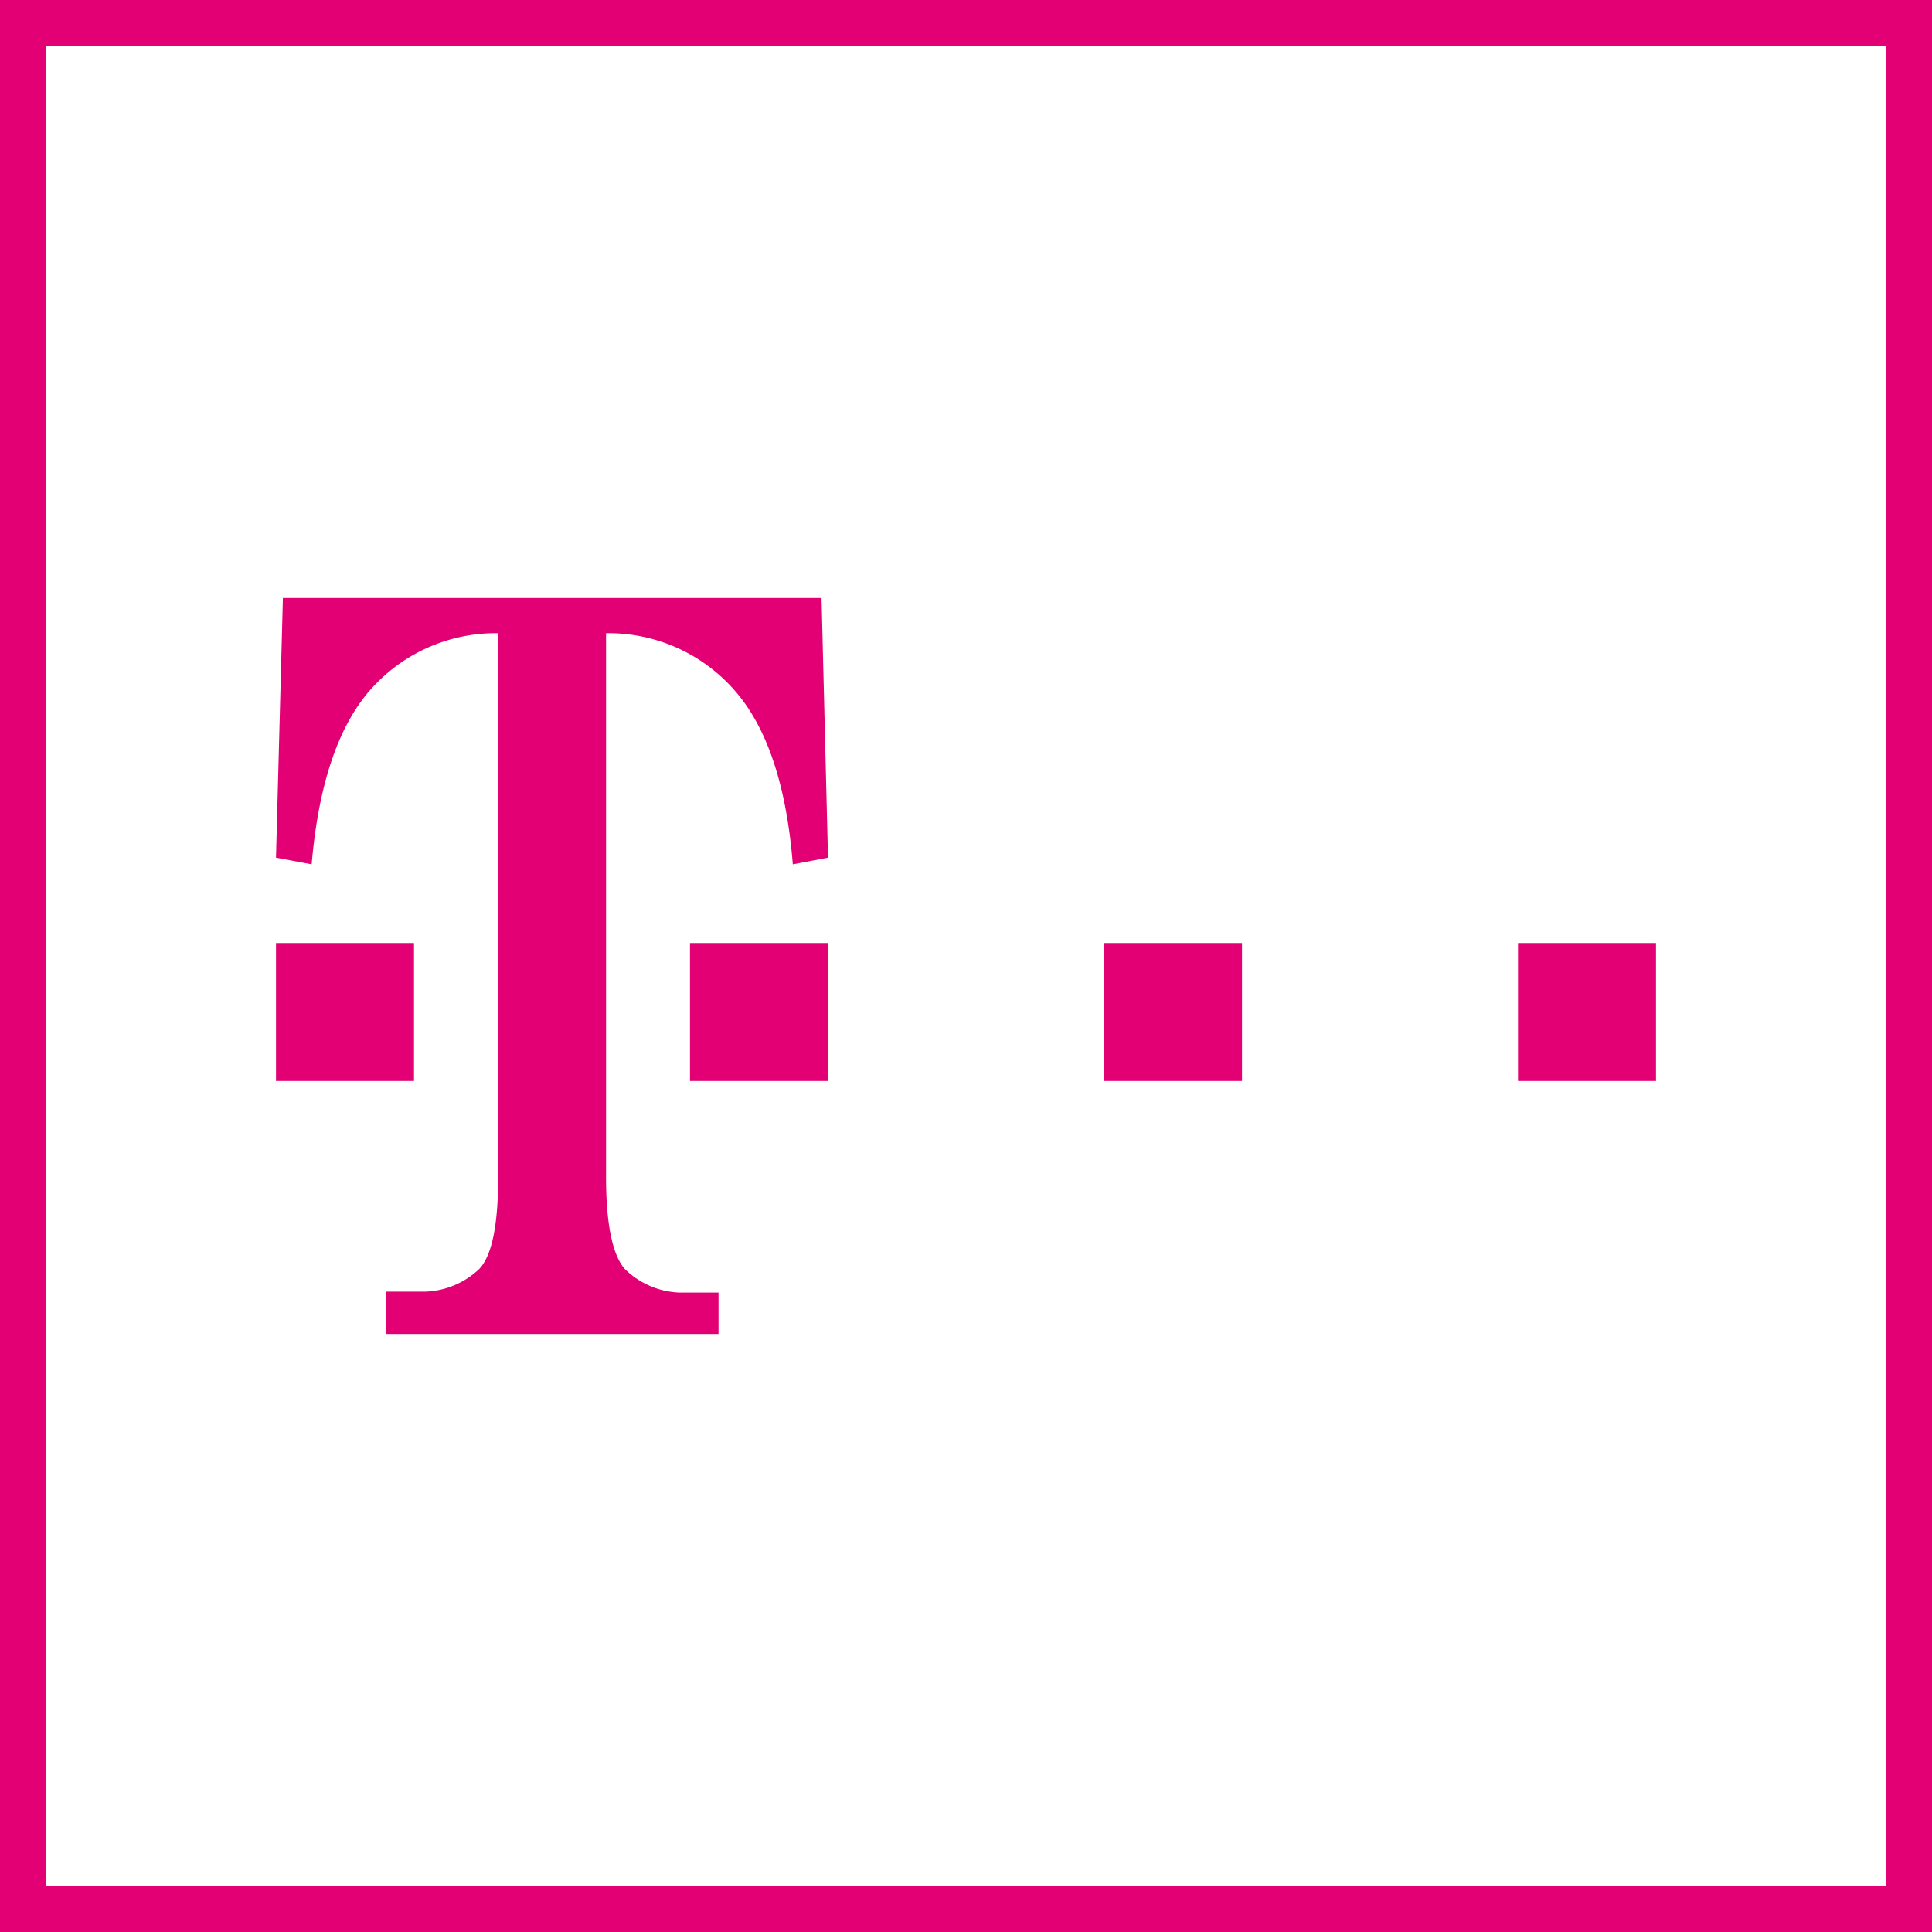
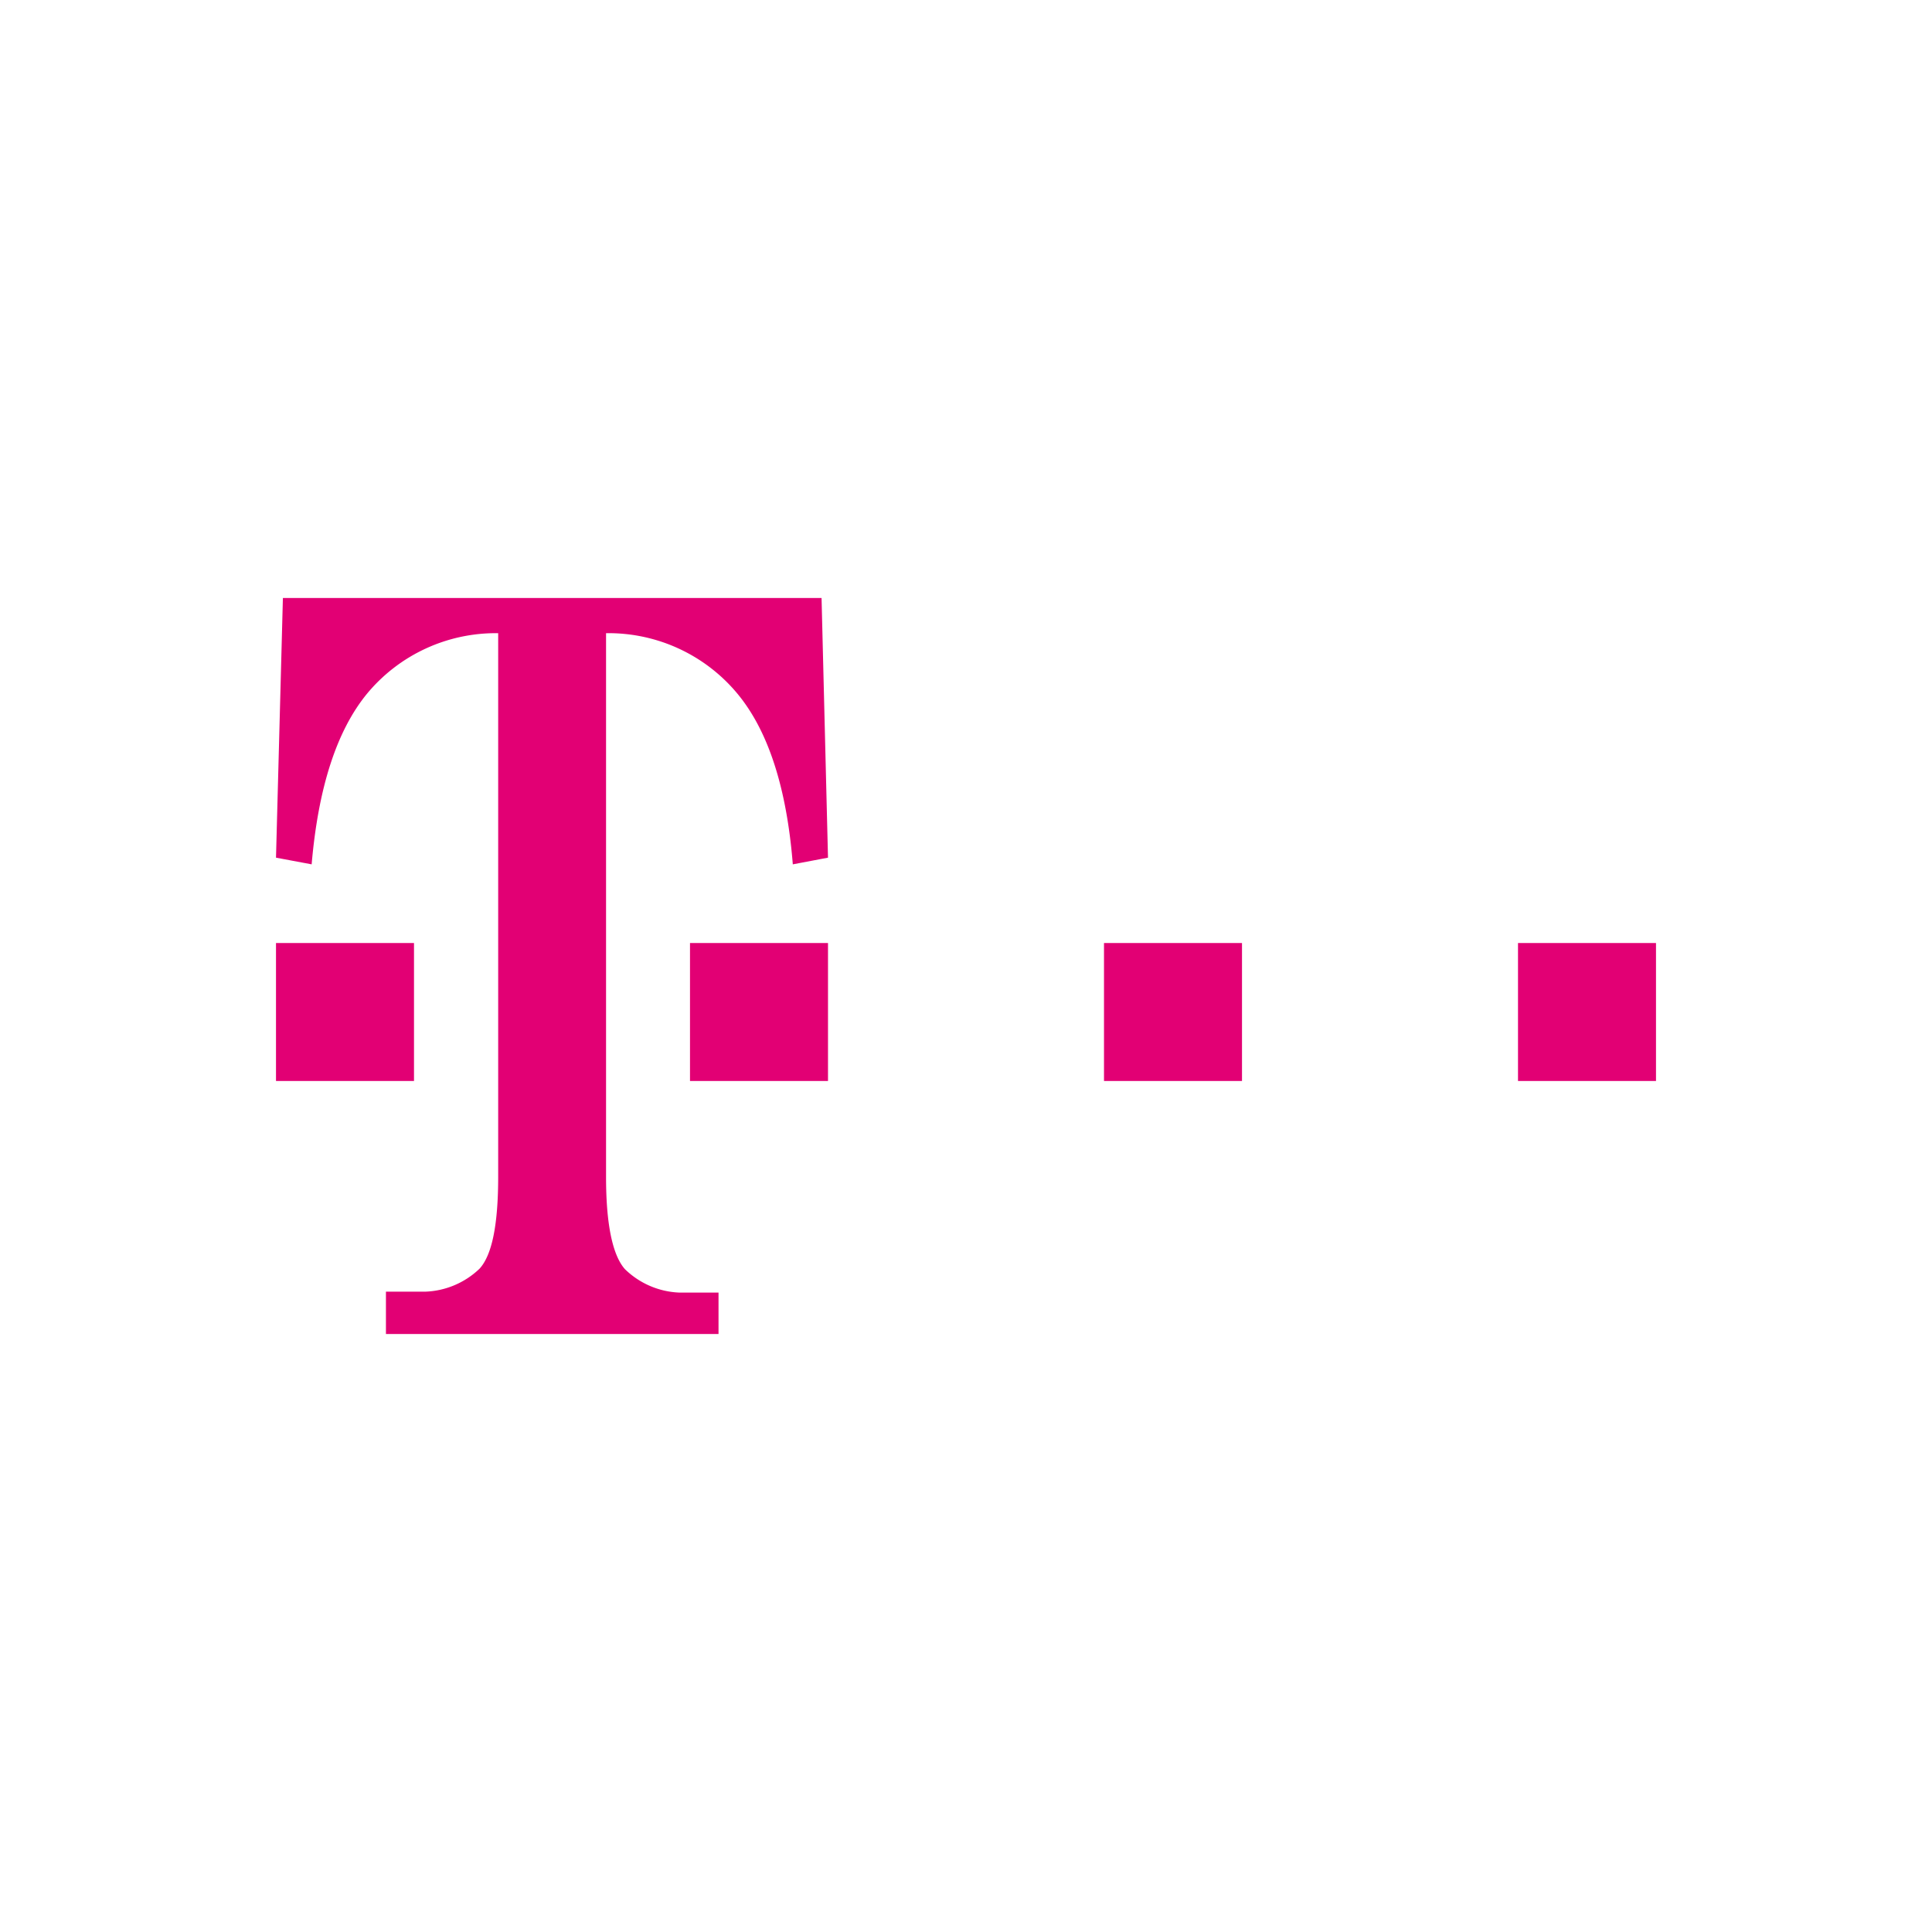
<svg xmlns="http://www.w3.org/2000/svg" viewBox="0 0 84 84" width="84px" height="84px">
  <title>icon</title>
-   <path d="M82,2V82H2V2H82m2-2H0V84H84V0Z" style="fill:#e20074" />
  <path d="M18,41H12v6h6Zm12,6h6V41H30Zm18,0h6V41H48Zm18-6v6h6V41ZM27.17,55.18c-.55-.62-.82-2-.82-4V27.53a7.28,7.28,0,0,1,5.72,2.64q2,2.42,2.4,7.41L36,37.29,35.72,26H12.3L12,37.29l1.55.29q.43-5,2.4-7.41a7.27,7.27,0,0,1,5.71-2.64V51.16c0,2.06-.26,3.4-.81,4a3.59,3.59,0,0,1-2.38,1q-.5,0-1.69,0V58H31.24V56.2q-1.2,0-1.69,0A3.59,3.59,0,0,1,27.17,55.18Z" style="fill:#e20074" />
</svg>